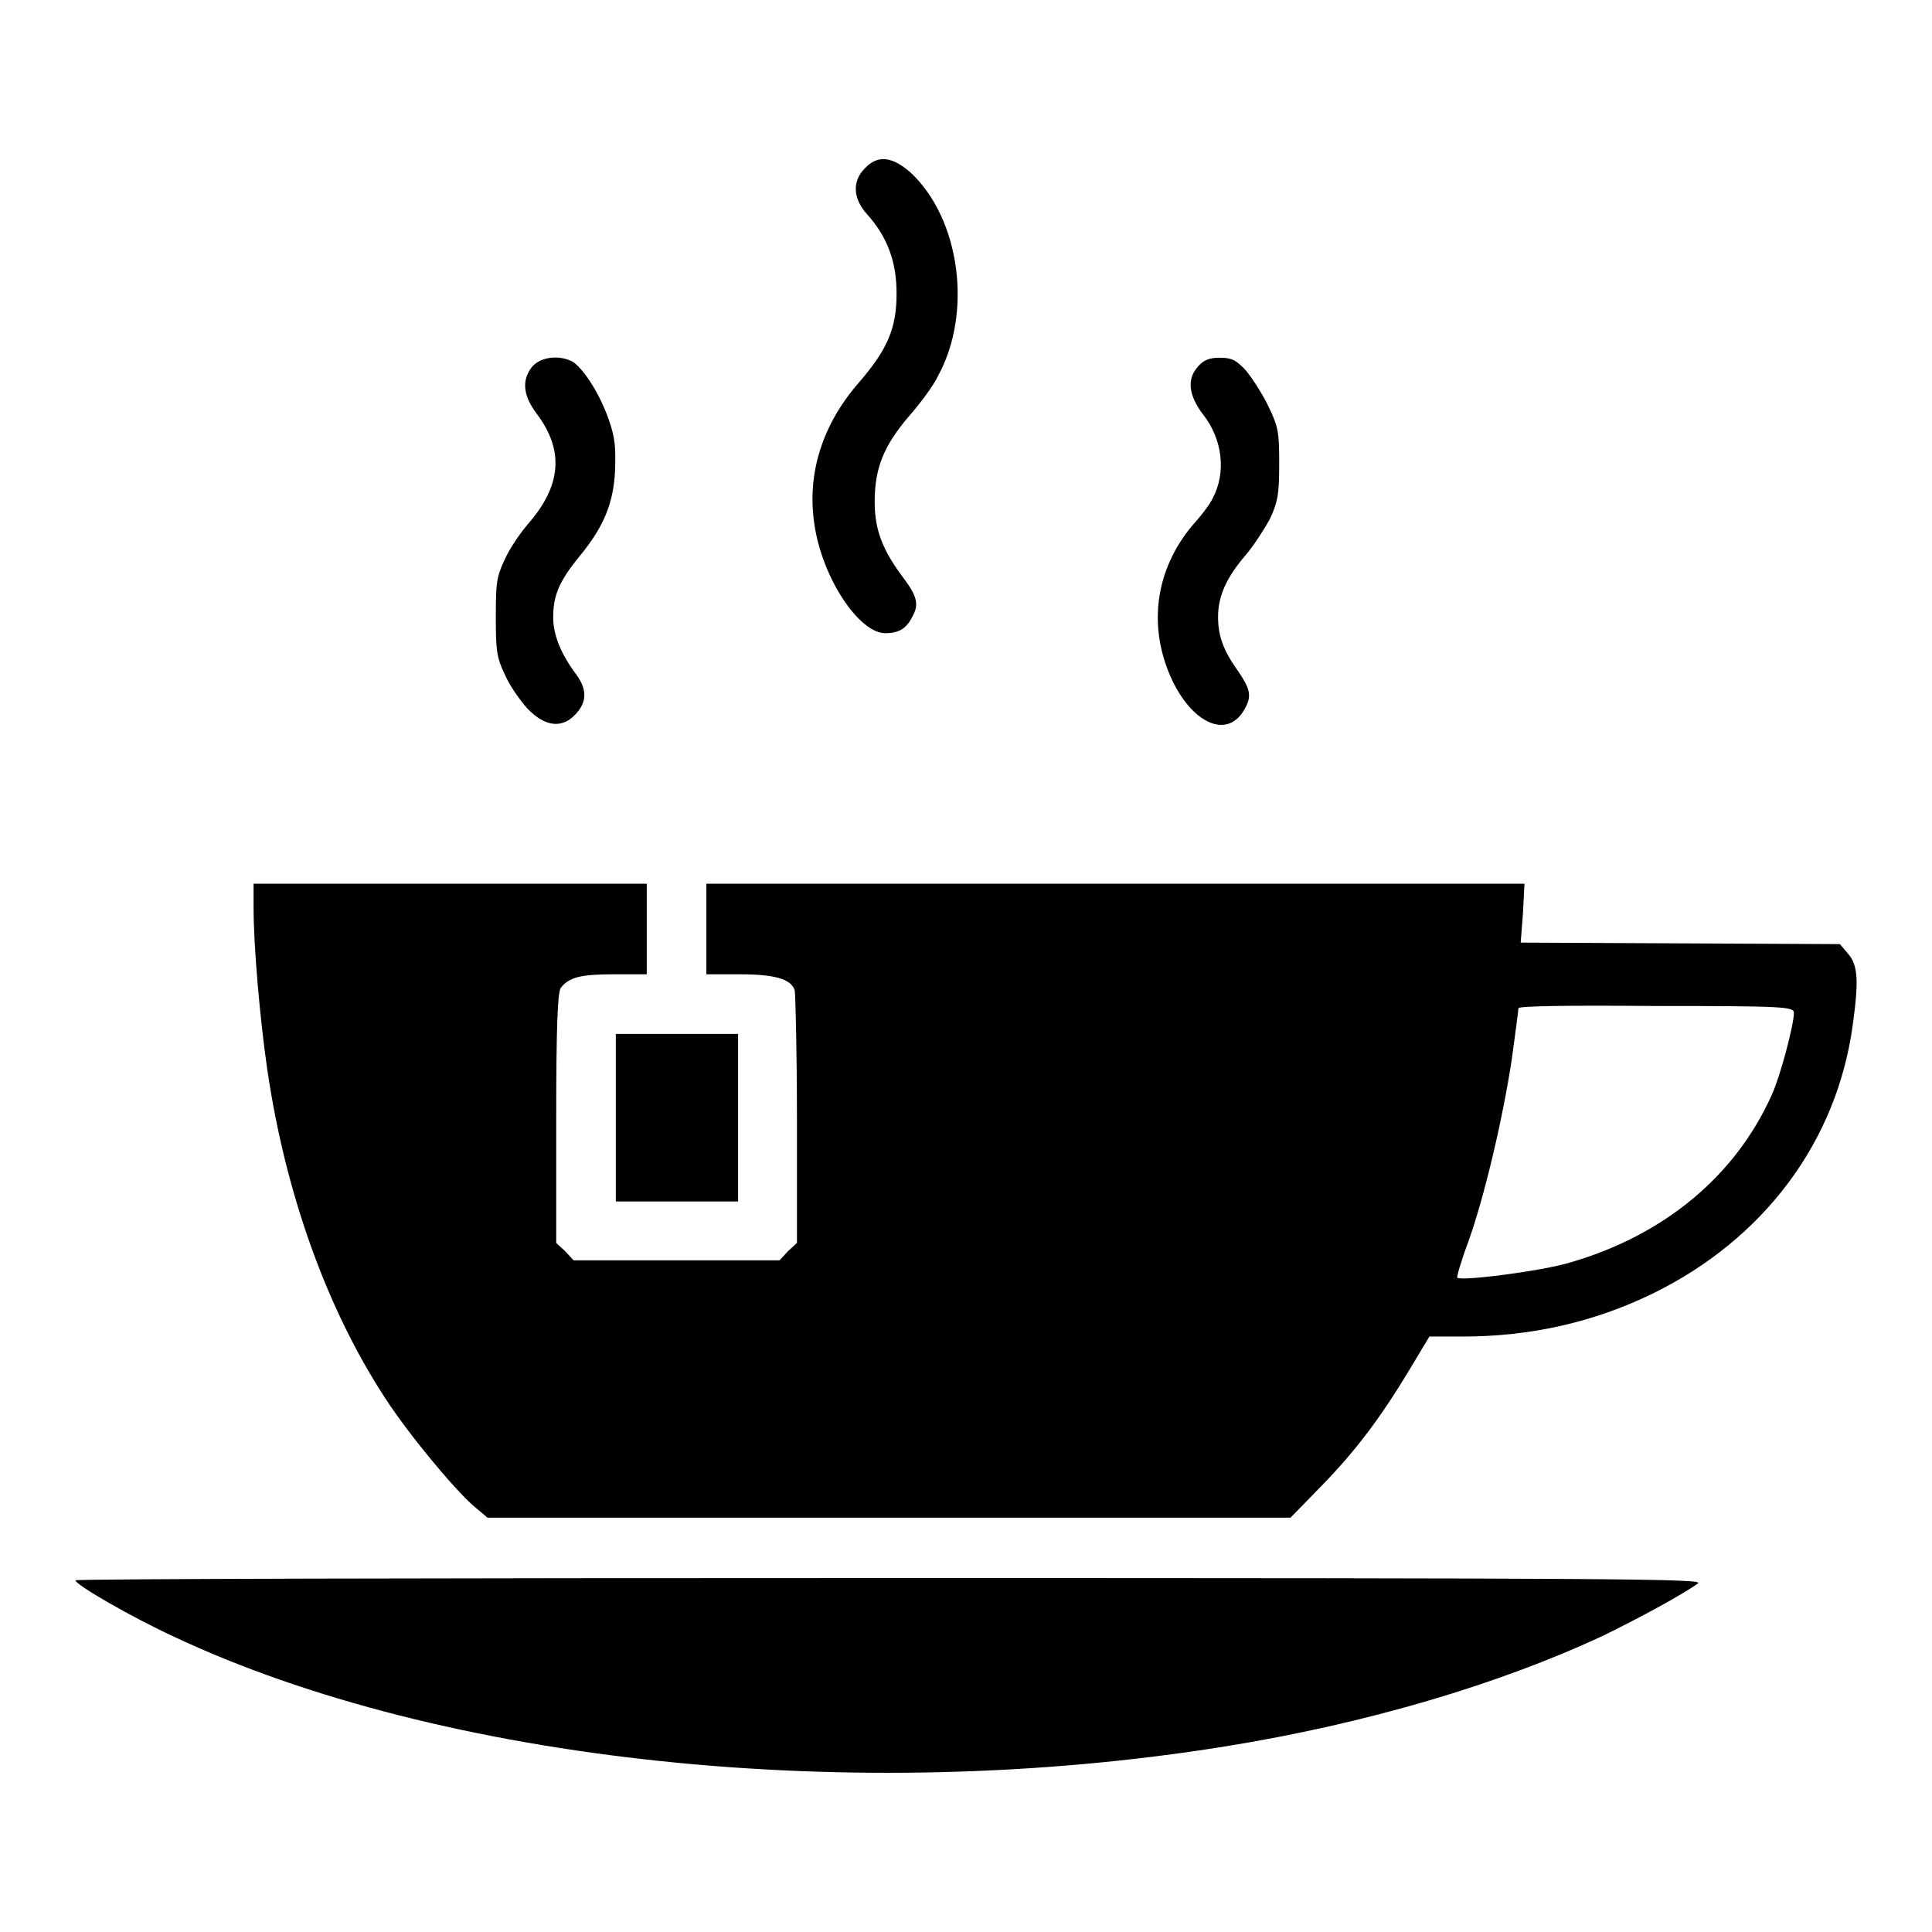
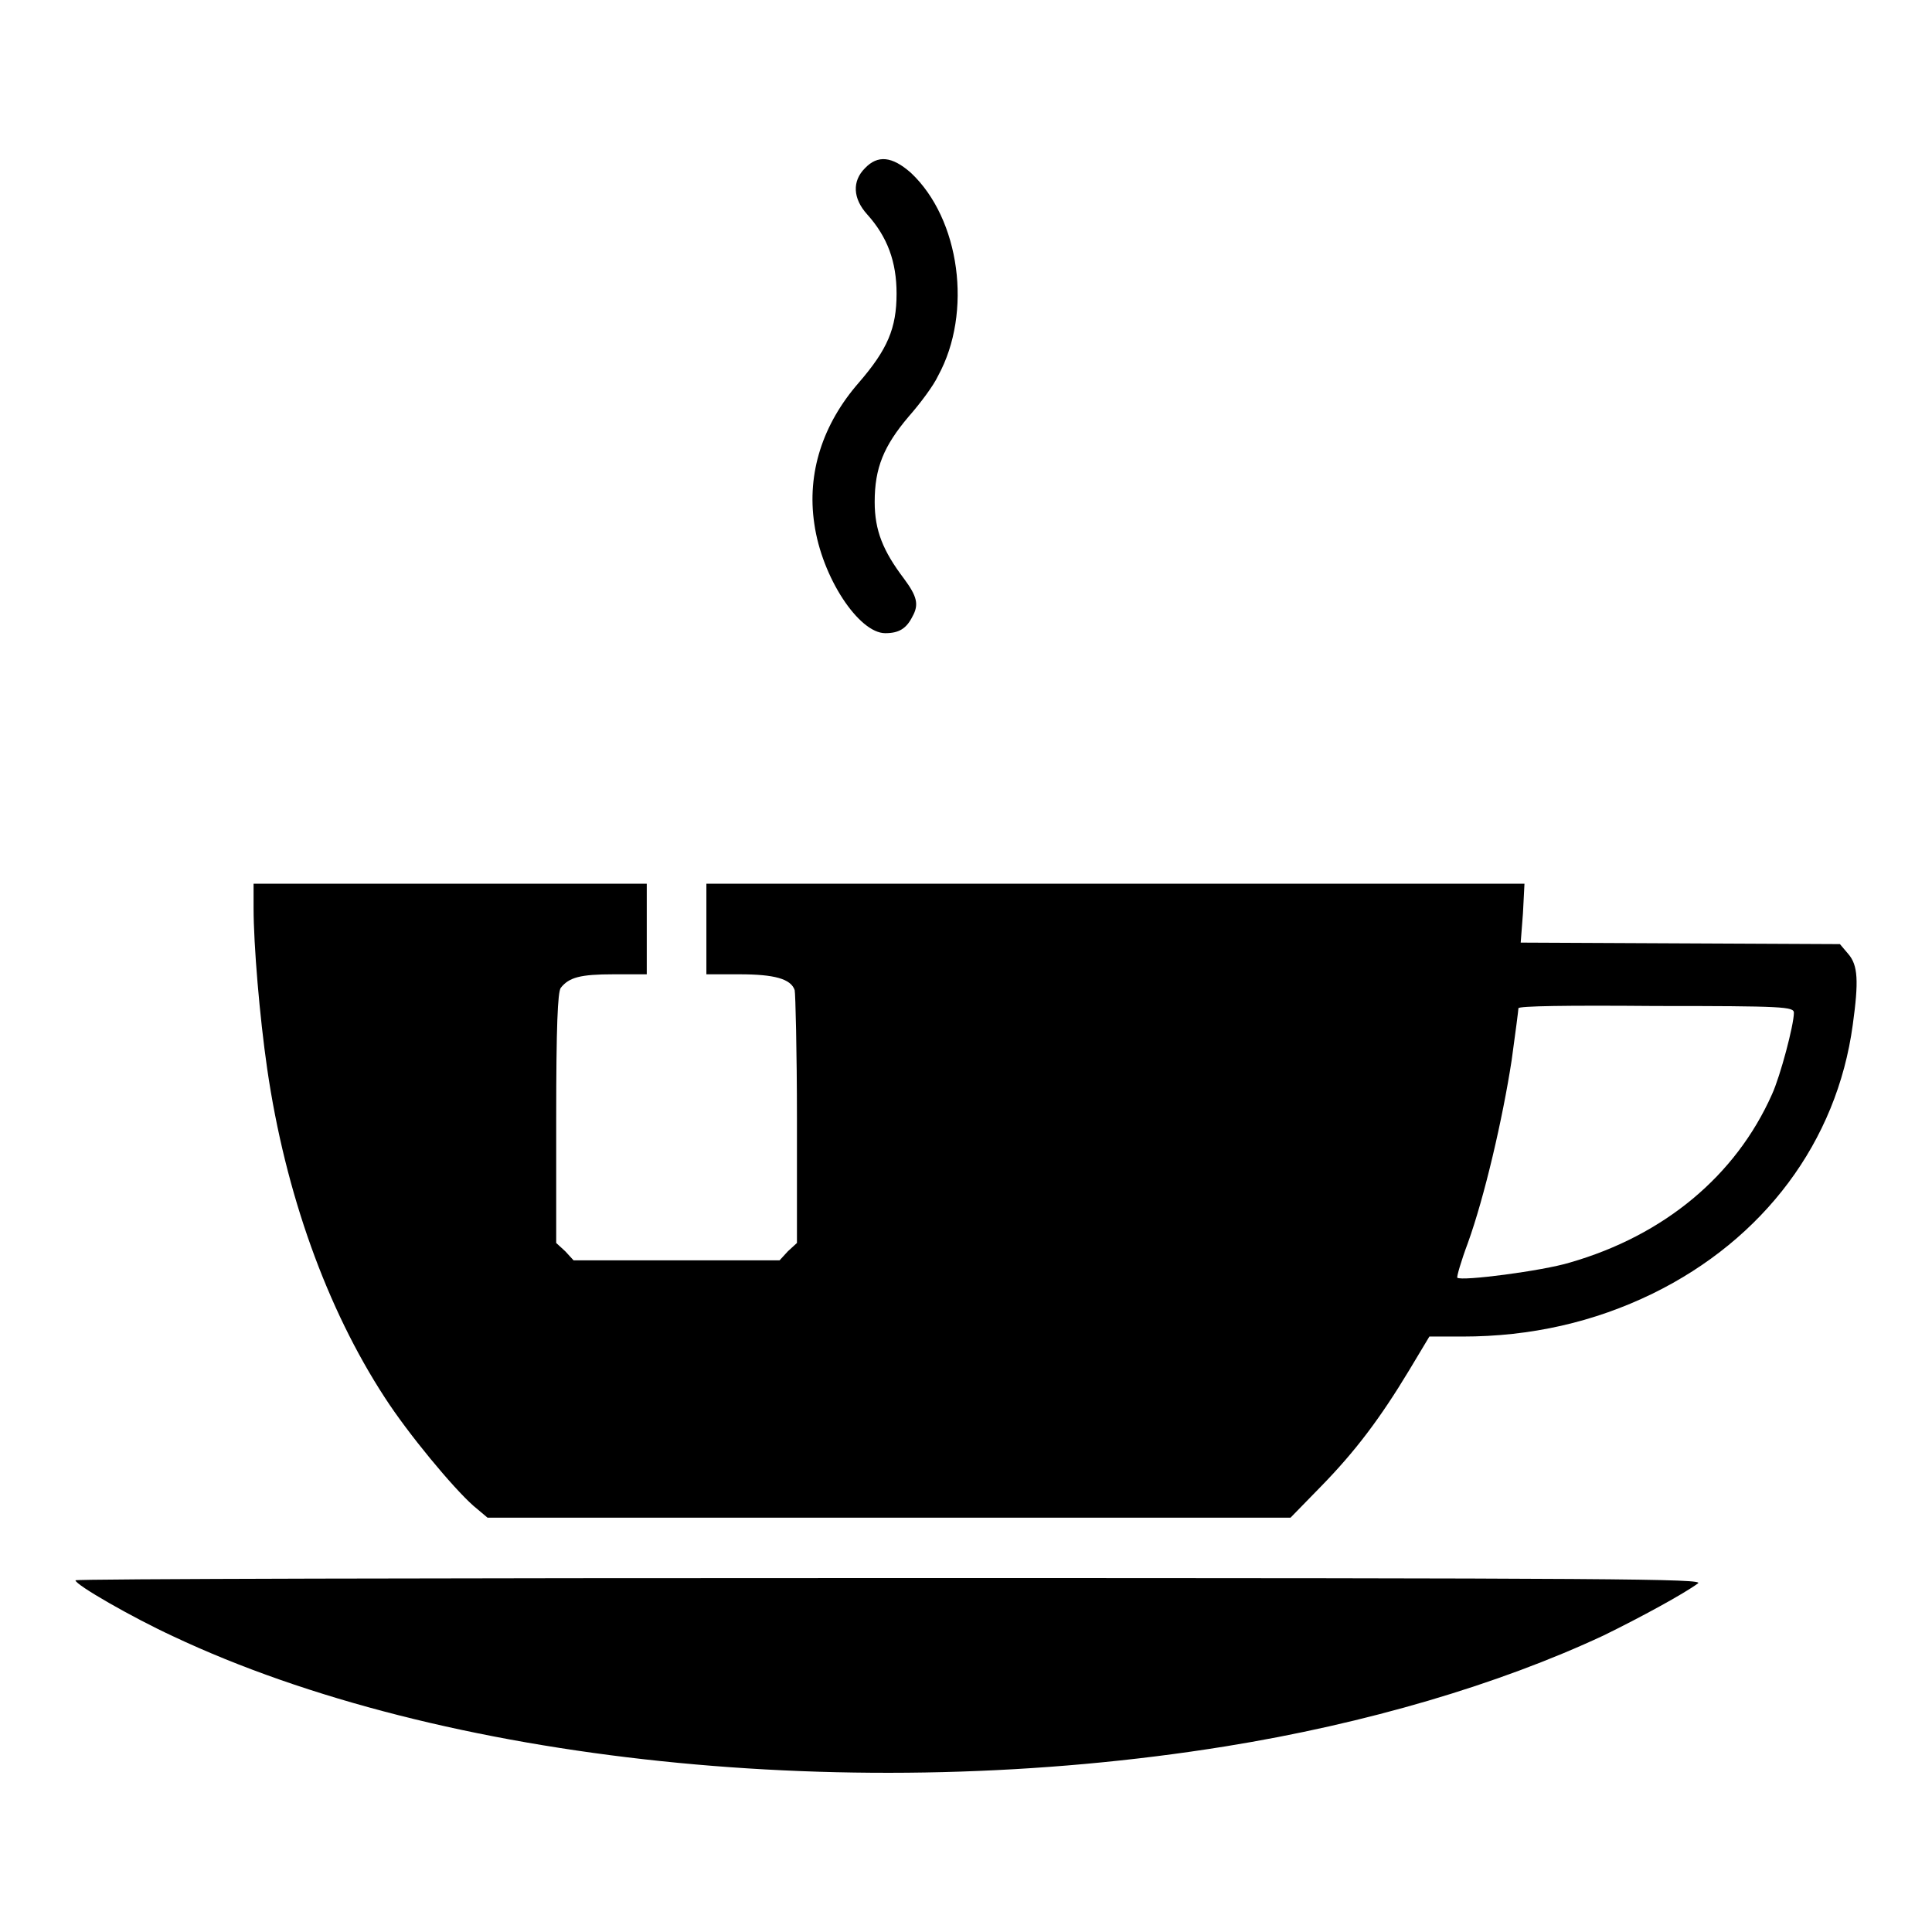
<svg xmlns="http://www.w3.org/2000/svg" version="1.1" x="0px" y="0px" viewBox="0 0 256 256" enable-background="new 0 0 256 256" xml:space="preserve">
  <g>
    <g>
      <g>
        <path fill="#000000" d="M114.6,22.3c-1.7,1.7-1.6,4,0.3,6.1c2.7,3,3.9,6.3,3.9,10.5c0,4.6-1.2,7.4-5,11.8c-4.8,5.5-6.9,12-5.9,18.7c1,7.1,5.9,14.5,9.4,14.5c1.8,0,2.8-0.6,3.6-2.2c0.9-1.6,0.6-2.7-1.1-5c-2.8-3.7-3.9-6.4-3.9-10.2c0-4.5,1.2-7.4,4.5-11.3c1.5-1.7,3.3-4.1,3.9-5.4c4.6-8.4,2.9-20.8-3.6-26.9C118.2,20.7,116.3,20.5,114.6,22.3z" />
-         <path fill="#000000" d="M70.5,48.6c-1.4,1.8-1.2,3.8,0.6,6.2c3.7,4.9,3.3,9.6-1.2,14.7c-1,1.2-2.4,3.2-3,4.6c-1.1,2.3-1.2,3.1-1.2,7.6s0.1,5.4,1.2,7.7c0.6,1.4,2,3.4,3,4.5c2.3,2.4,4.6,2.7,6.4,0.7c1.5-1.6,1.5-3.3,0-5.3c-2-2.7-3-5.2-3-7.5c0-2.9,0.8-4.8,3.5-8.1c3.2-3.9,4.5-7,4.7-11.4c0.1-3,0-4.3-0.8-6.6c-1.1-3.2-3.1-6.5-4.7-7.7C74.3,47,71.7,47.2,70.5,48.6z" />
-         <path fill="#000000" d="M158.8,48.5c-1.6,1.7-1.3,3.9,0.6,6.4c2.6,3.3,3.1,7.7,1.3,11.1c-0.3,0.7-1.5,2.3-2.6,3.5c-5.1,6-6.1,13.7-2.7,20.8c2.9,5.9,7.5,7.6,9.6,3.5c0.9-1.6,0.6-2.6-0.9-4.8c-2-2.8-2.7-4.7-2.7-7.3c0-2.8,1.2-5.3,3.7-8.2c1.1-1.3,2.5-3.5,3.2-4.8c1-2.2,1.2-3.2,1.2-7.2c0-4.2-0.1-4.9-1.4-7.6c-0.8-1.7-2.2-3.8-3-4.8c-1.3-1.4-1.9-1.7-3.5-1.7C160.3,47.4,159.5,47.7,158.8,48.5z" />
        <path fill="#000000" d="M33.6,120.3c0,4.9,0.8,14.4,1.8,21.3c2.4,16.5,7.9,31.8,15.6,43.6c3.1,4.8,9,11.9,11.7,14.3l1.9,1.6h53.2H171l4-4.1c4.6-4.7,7.9-9.1,11.7-15.4l2.7-4.5h4.4c9,0,17.4-1.9,25.2-5.7c14.7-7.2,24.4-20.1,26.5-35.6c0.8-5.8,0.7-7.9-0.6-9.4l-1.1-1.3l-21.2-0.1l-21.1-0.1l0.3-3.9l0.2-3.9h-54.2H93.6v6v6H98c4.6,0,6.8,0.6,7.3,2.1c0.1,0.4,0.3,8.1,0.3,17.1v16.4l-1.2,1.1l-1.1,1.2H89.7H76l-1.1-1.2l-1.2-1.1v-16.5c0-12.3,0.2-16.7,0.6-17.3c1.1-1.4,2.6-1.8,7-1.8h4.4v-6v-6H59.6H33.6V120.3z M237.7,134.2c0,1.6-1.8,8.4-2.9,10.8c-4.8,10.8-14.3,18.7-26.8,22.3c-3.6,1.1-14.4,2.5-14.9,2c-0.1-0.1,0.5-2.2,1.4-4.6c2.2-6.1,4.6-16.4,5.8-24.2c0.5-3.6,0.9-6.7,0.9-6.9c0-0.3,6.3-0.4,18.2-0.3C236.4,133.3,237.7,133.4,237.7,134.2z" />
-         <path fill="#000000" d="M81.6,148.1v11.1h8.1h8.1v-11.1V137h-8.1h-8.1V148.1z" />
        <path fill="#000000" d="M10,209.4c0,0.6,7.5,4.9,12.9,7.4c35.6,16.8,90.5,22.5,139.5,14.6c18.6-3,36.2-8.2,50.1-14.7c4.9-2.4,10.6-5.5,12.5-6.9c0.8-0.6-9.7-0.7-107-0.7C58.6,209.1,10,209.2,10,209.4z" />
      </g>
    </g>
  </g>
</svg>